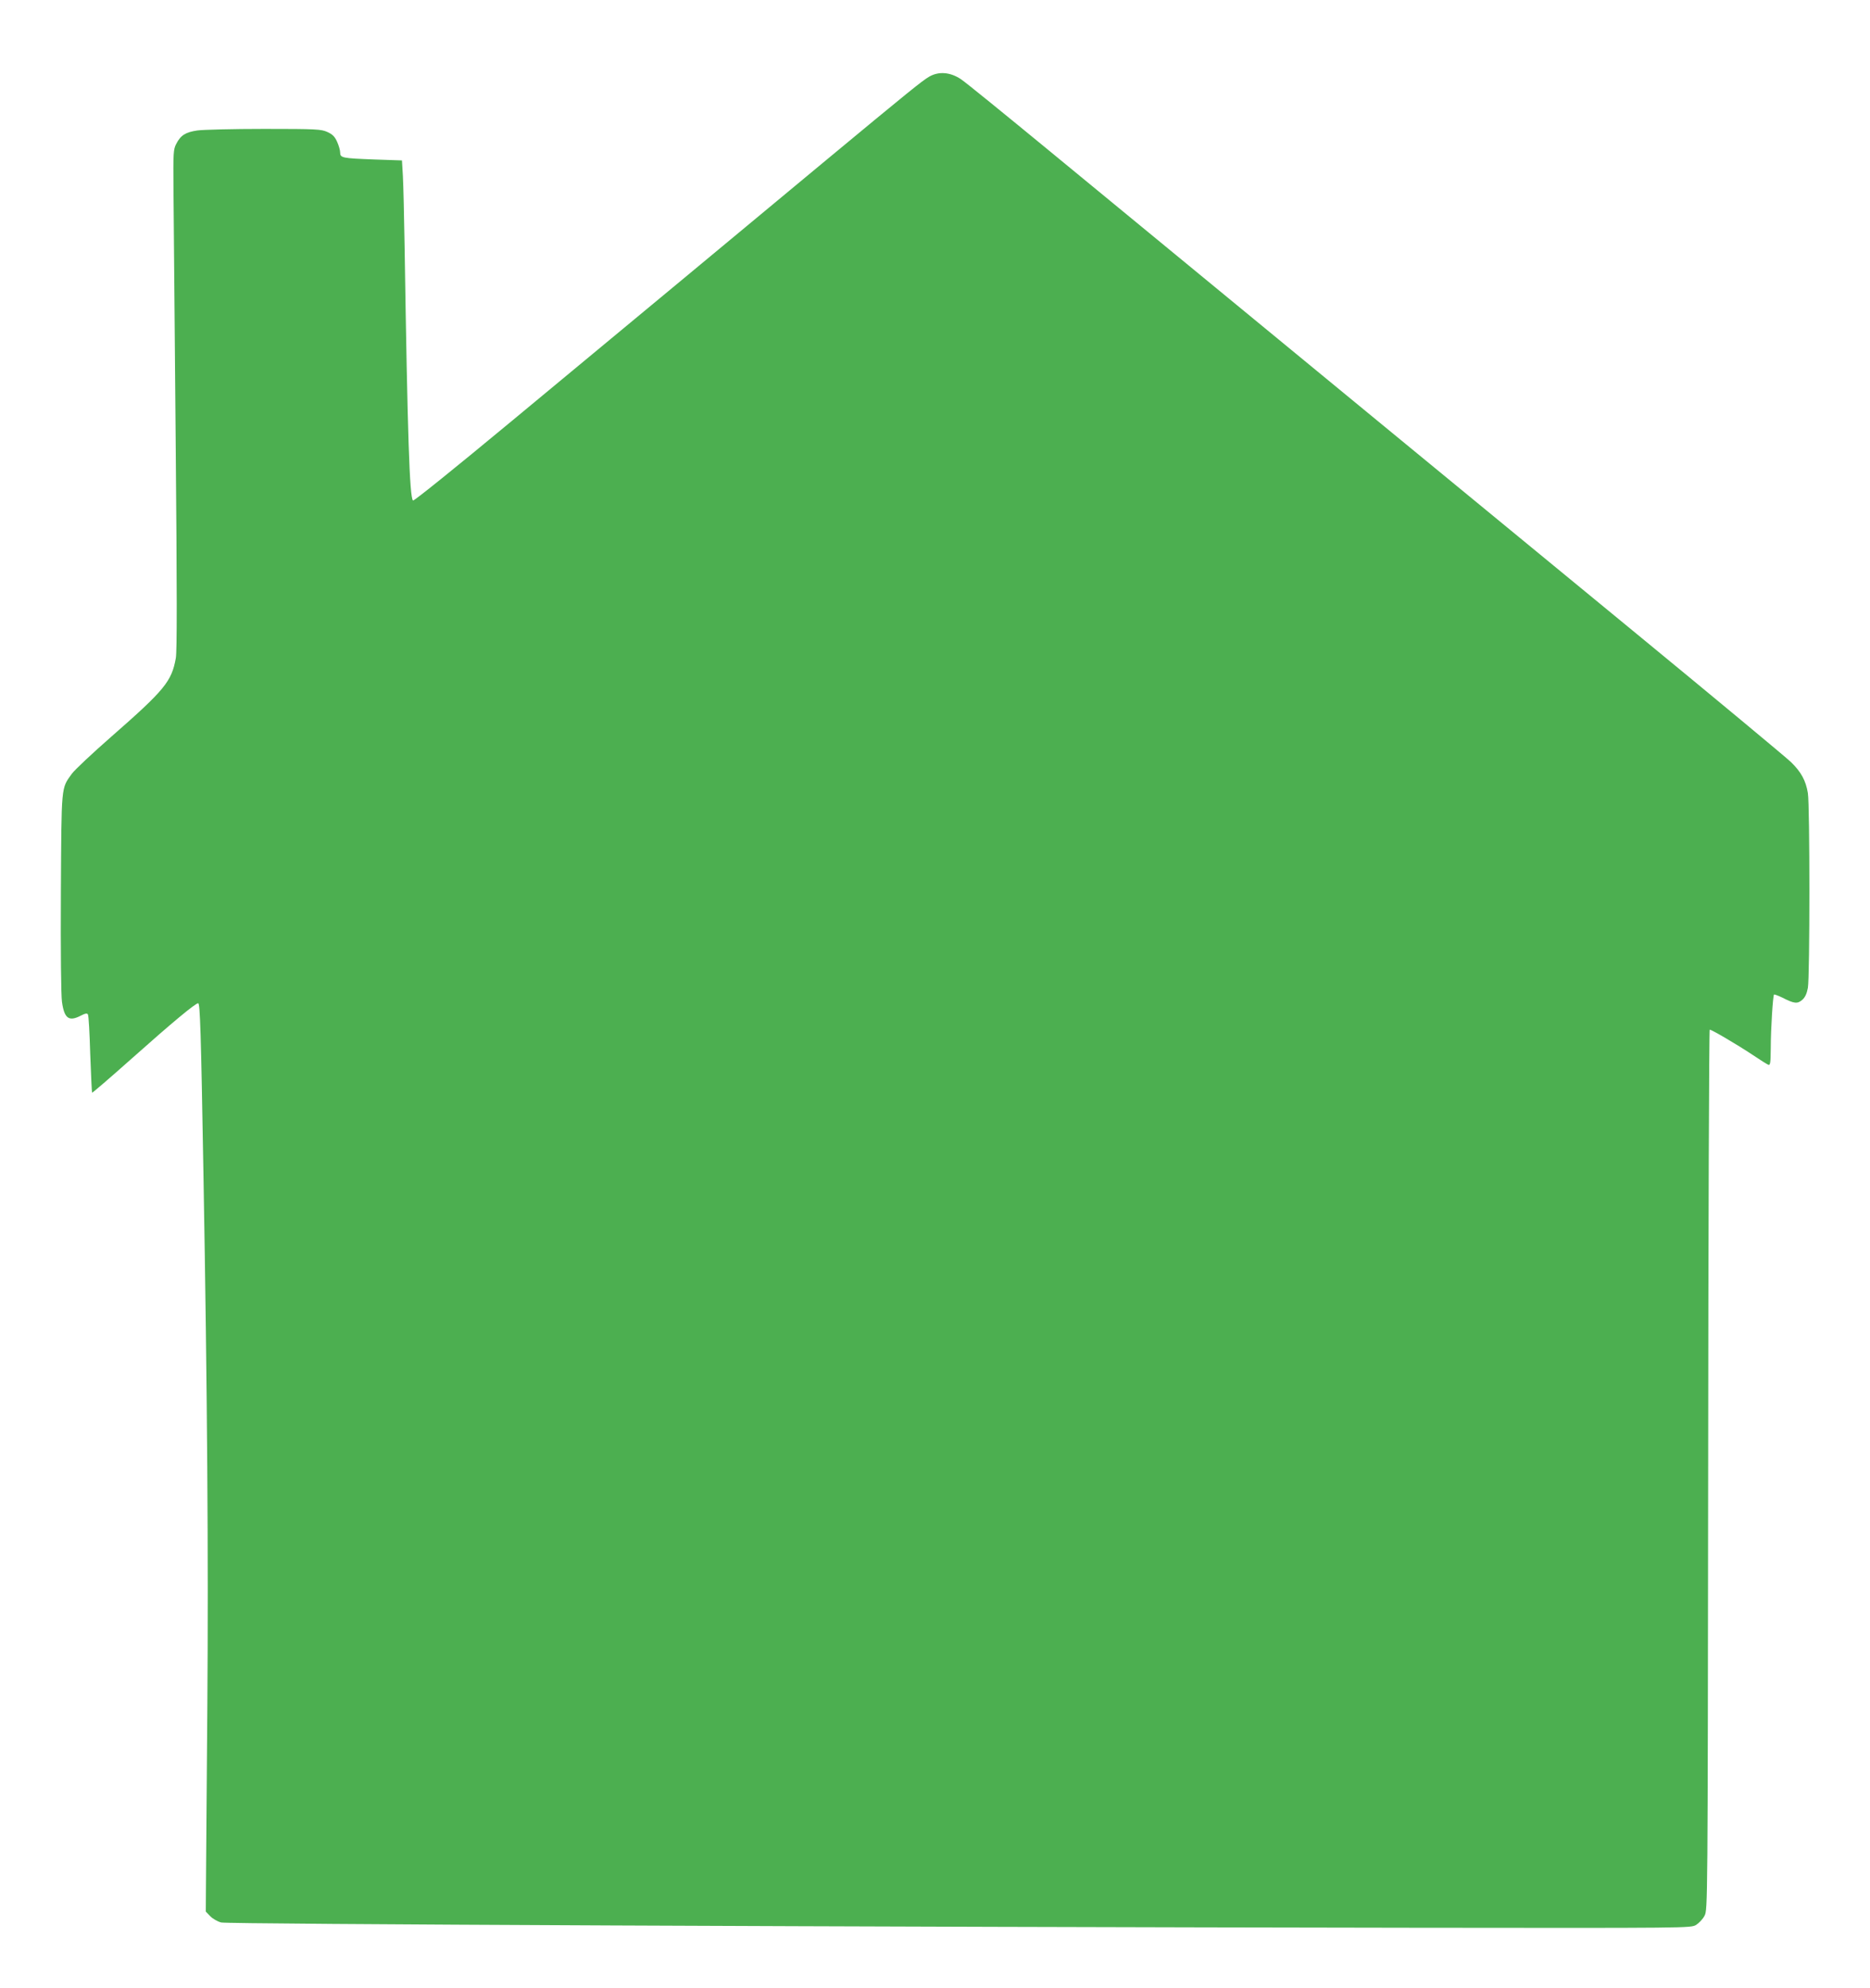
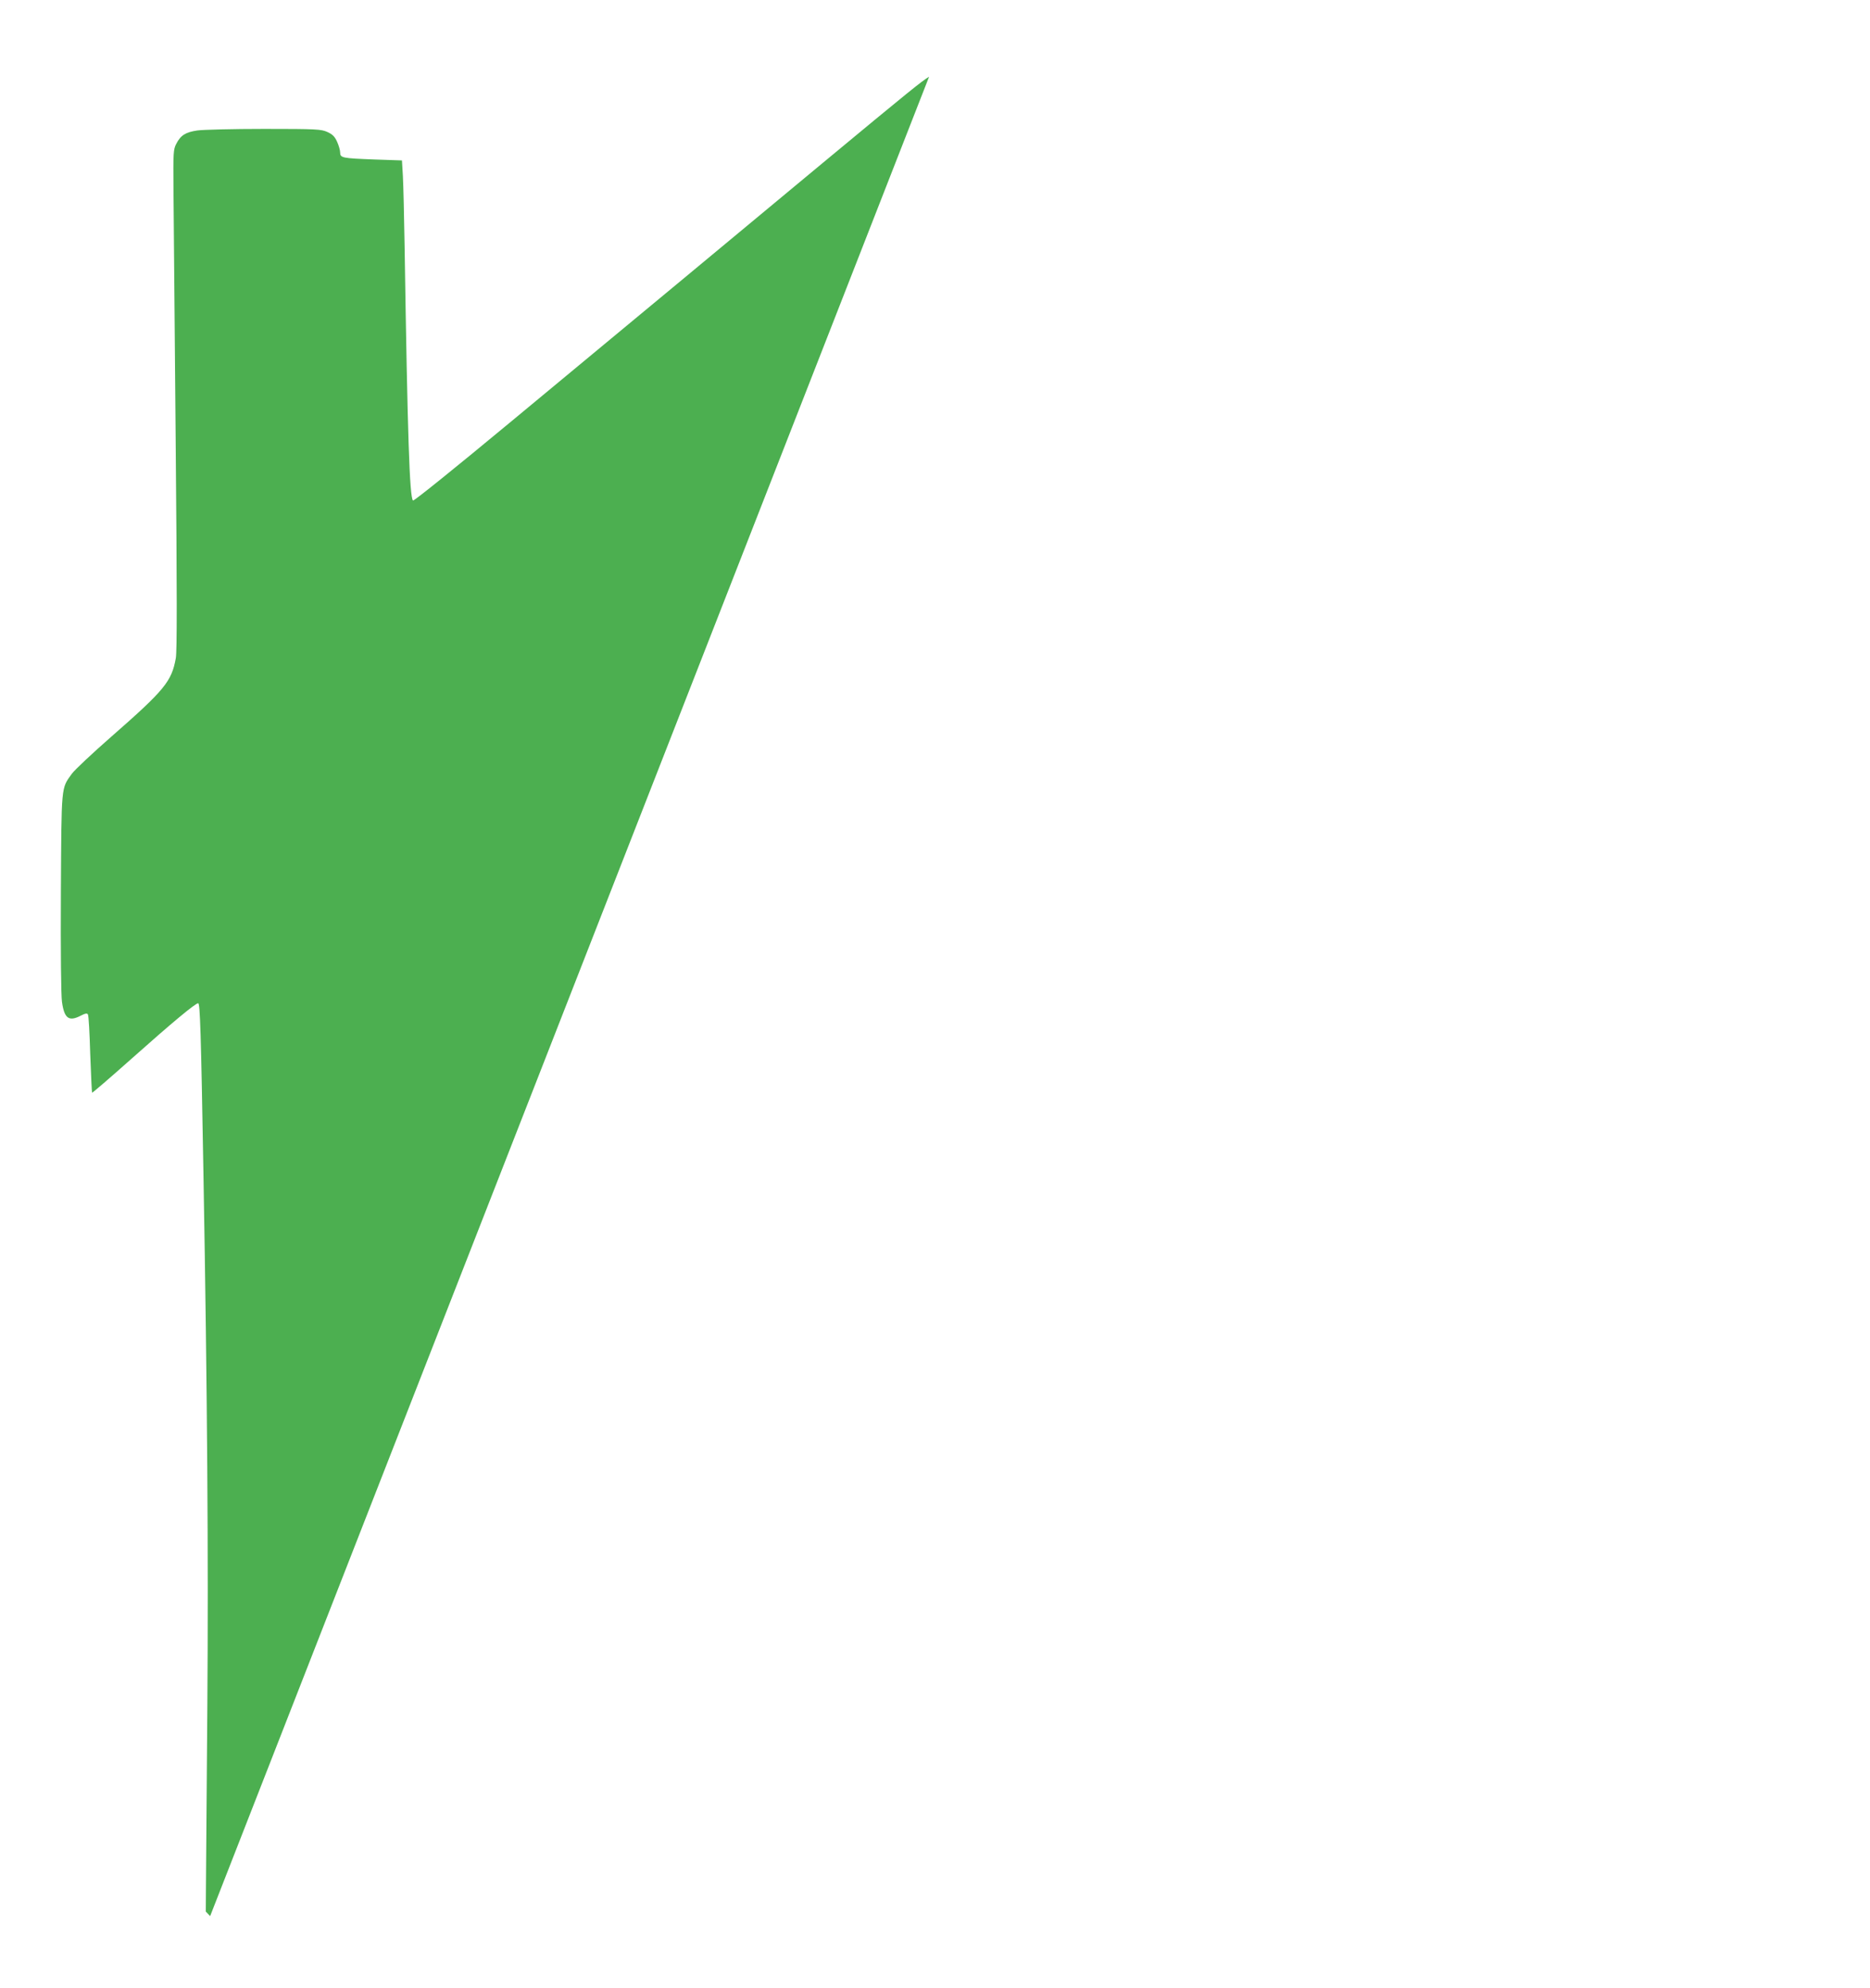
<svg xmlns="http://www.w3.org/2000/svg" version="1.0" width="1204pt" height="1280pt" viewBox="0 0 1204 1280" preserveAspectRatio="xMidYMid meet">
  <g transform="translate(0,1280) scale(0.1,-0.1)" fill="#4caf50" stroke="none">
-     <path d="M5982 12306 c-47 -28 -118 -85 -693 -562 -218 -181 -614 -510 -880 -731 -266 -220 -767 -636 -1113 -923 -375 -311 -632 -518 -637 -513 -22 22 -35 410 -54 1638 -3 193 -8 395 -11 451 l-6 101 -176 6 c-210 8 -222 10 -222 46 0 14 -9 45 -20 69 -15 33 -29 47 -62 62 -40 18 -68 20 -408 20 -201 0 -394 -5 -429 -10 -76 -11 -108 -31 -136 -86 -19 -36 -20 -56 -18 -299 1 -143 8 -865 14 -1605 9 -993 9 -1362 1 -1408 -27 -150 -71 -204 -417 -507 -121 -106 -235 -213 -253 -238 -69 -97 -66 -65 -70 -765 -2 -377 1 -661 7 -703 15 -107 44 -129 121 -89 29 15 41 17 46 8 5 -7 11 -122 15 -256 5 -135 10 -246 12 -248 2 -2 116 96 253 218 266 237 412 358 430 358 12 0 18 -175 34 -1105 25 -1414 32 -2461 25 -3420 -4 -550 -8 -1073 -9 -1162 l-1 -162 28 -29 c16 -17 48 -35 71 -41 43 -11 4118 -29 7691 -34 1762 -2 1770 -2 1805 18 19 12 44 38 55 60 20 40 20 63 23 2872 1 1558 6 2833 10 2833 13 0 181 -99 274 -161 49 -33 95 -62 103 -65 13 -5 15 11 16 107 0 125 14 337 21 345 3 2 27 -7 54 -20 76 -39 97 -41 128 -14 18 16 29 39 36 77 13 69 13 1176 0 1254 -13 80 -43 136 -109 200 -31 30 -488 410 -1016 844 -855 702 -2202 1811 -3753 3087 -288 237 -546 447 -575 466 -69 46 -143 52 -205 16z" />
+     <path d="M5982 12306 c-47 -28 -118 -85 -693 -562 -218 -181 -614 -510 -880 -731 -266 -220 -767 -636 -1113 -923 -375 -311 -632 -518 -637 -513 -22 22 -35 410 -54 1638 -3 193 -8 395 -11 451 l-6 101 -176 6 c-210 8 -222 10 -222 46 0 14 -9 45 -20 69 -15 33 -29 47 -62 62 -40 18 -68 20 -408 20 -201 0 -394 -5 -429 -10 -76 -11 -108 -31 -136 -86 -19 -36 -20 -56 -18 -299 1 -143 8 -865 14 -1605 9 -993 9 -1362 1 -1408 -27 -150 -71 -204 -417 -507 -121 -106 -235 -213 -253 -238 -69 -97 -66 -65 -70 -765 -2 -377 1 -661 7 -703 15 -107 44 -129 121 -89 29 15 41 17 46 8 5 -7 11 -122 15 -256 5 -135 10 -246 12 -248 2 -2 116 96 253 218 266 237 412 358 430 358 12 0 18 -175 34 -1105 25 -1414 32 -2461 25 -3420 -4 -550 -8 -1073 -9 -1162 l-1 -162 28 -29 z" />
  </g>
</svg>